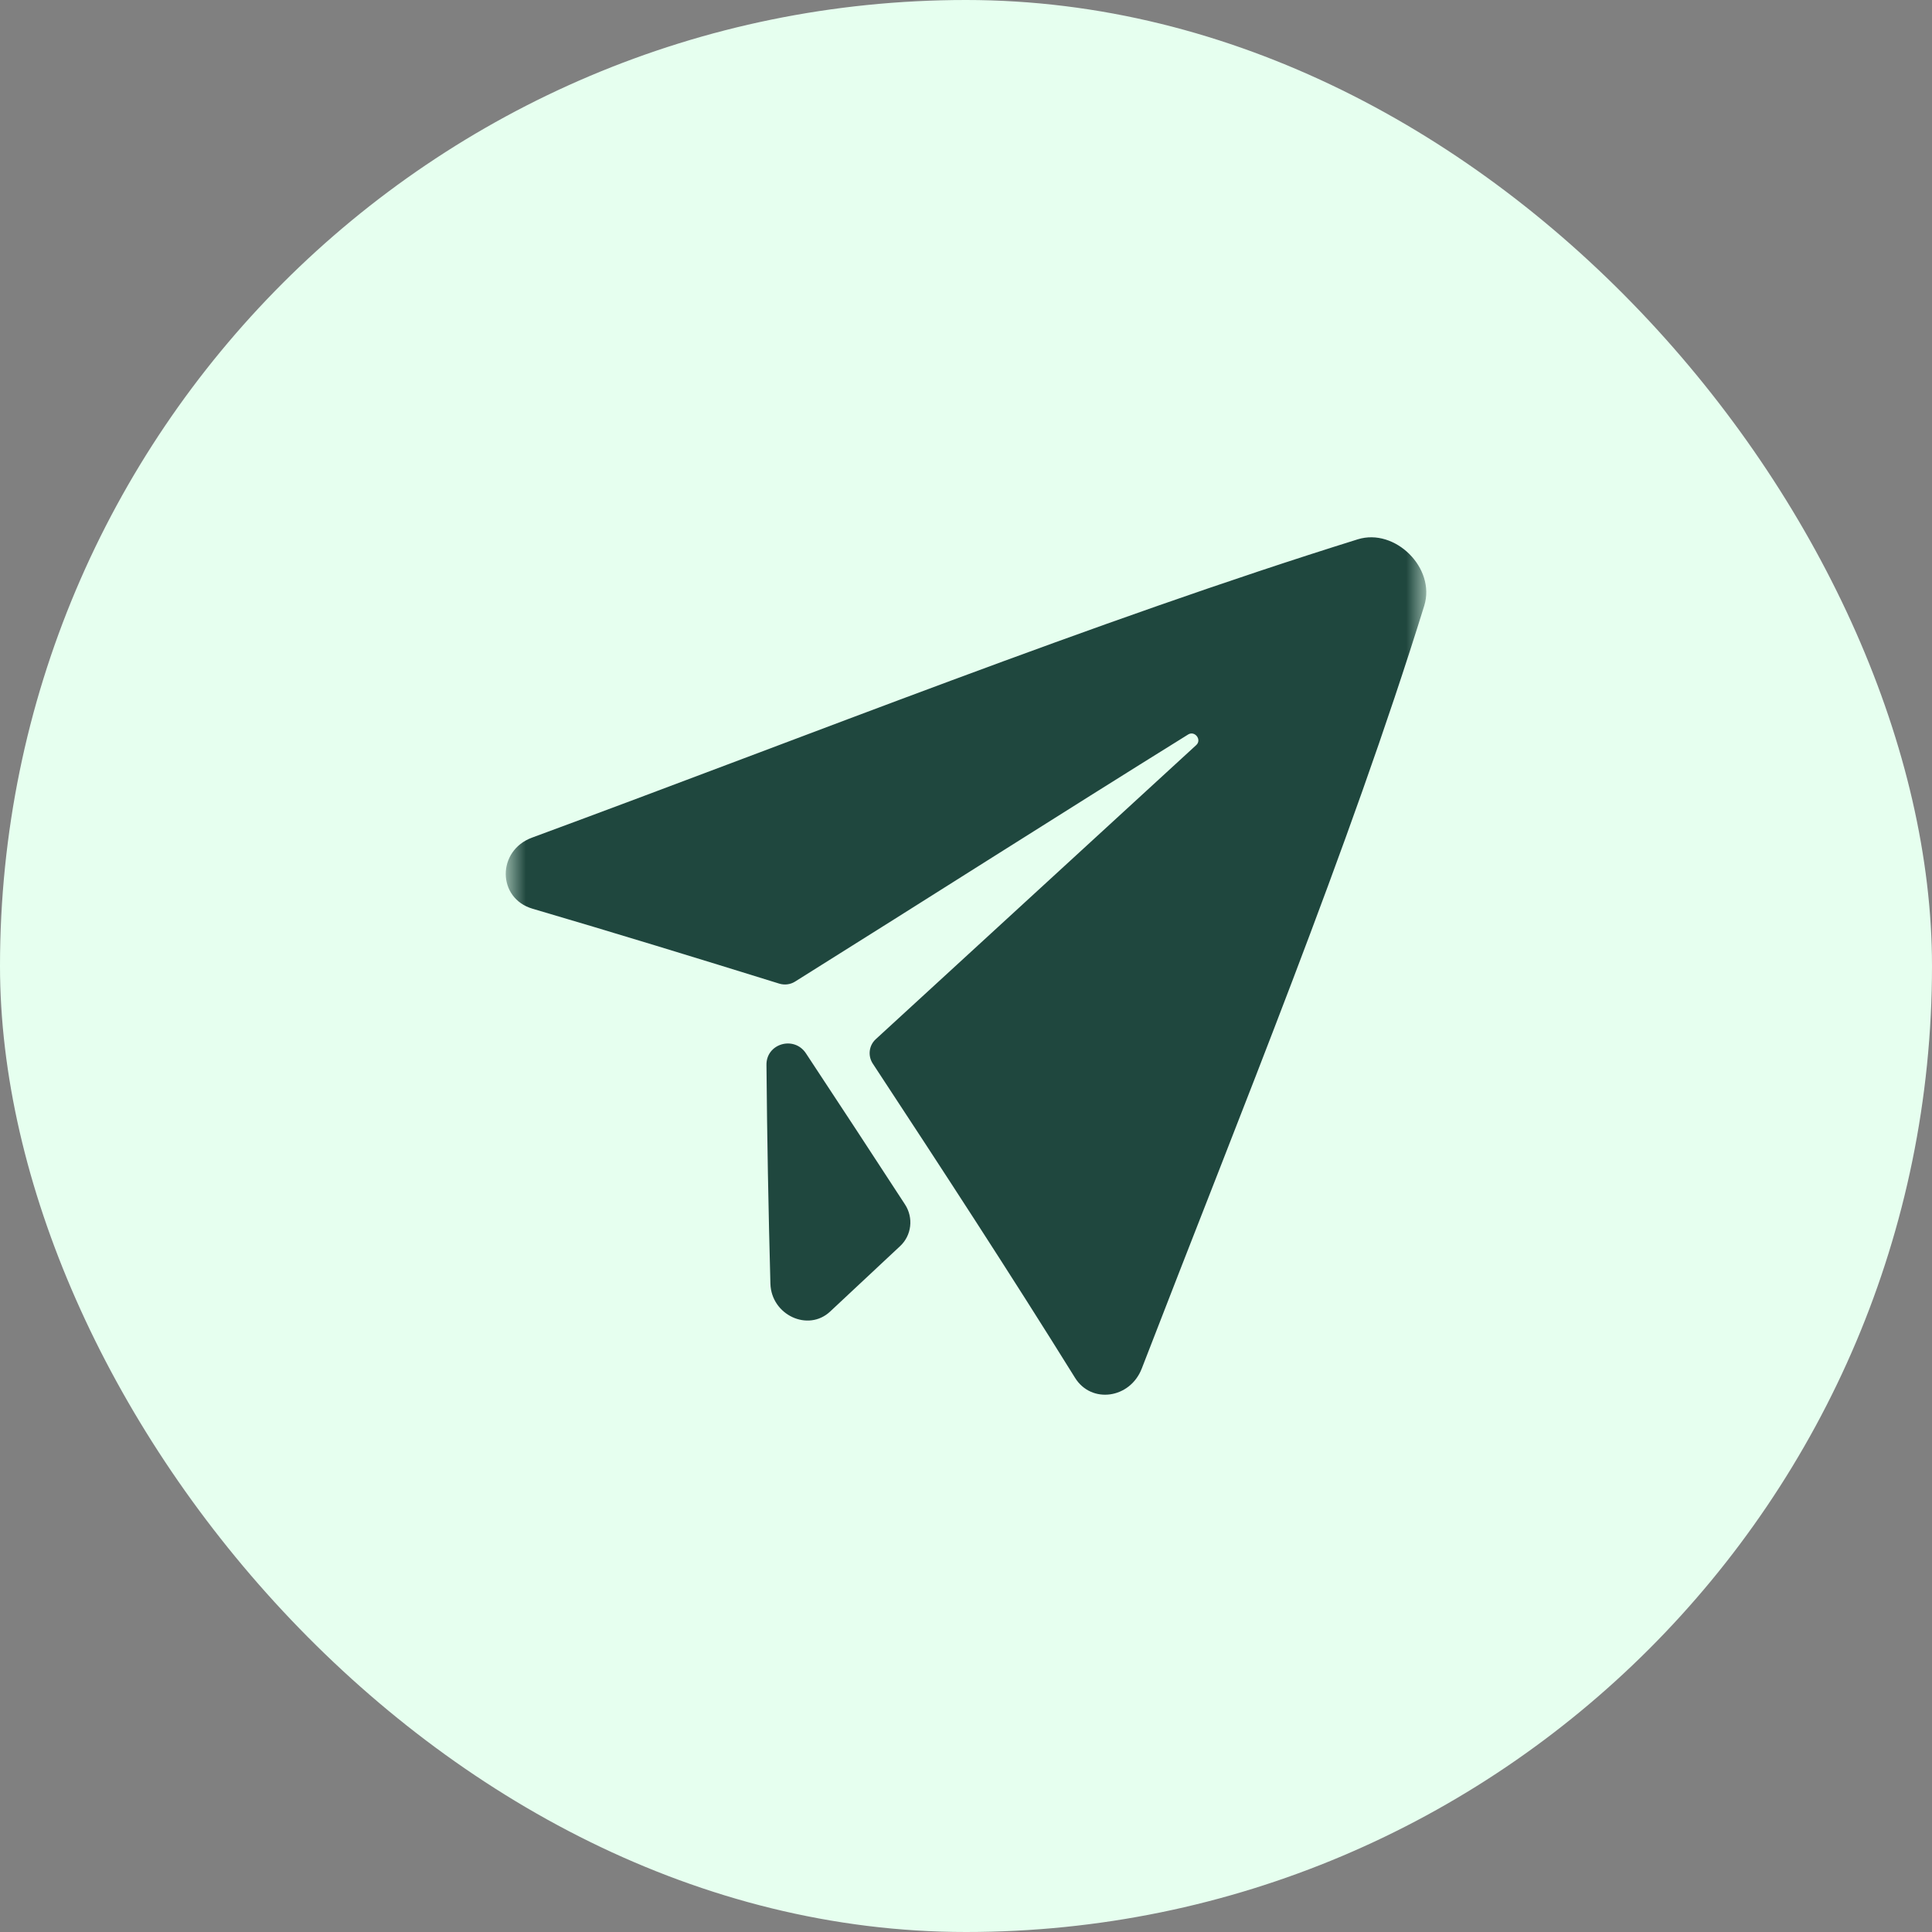
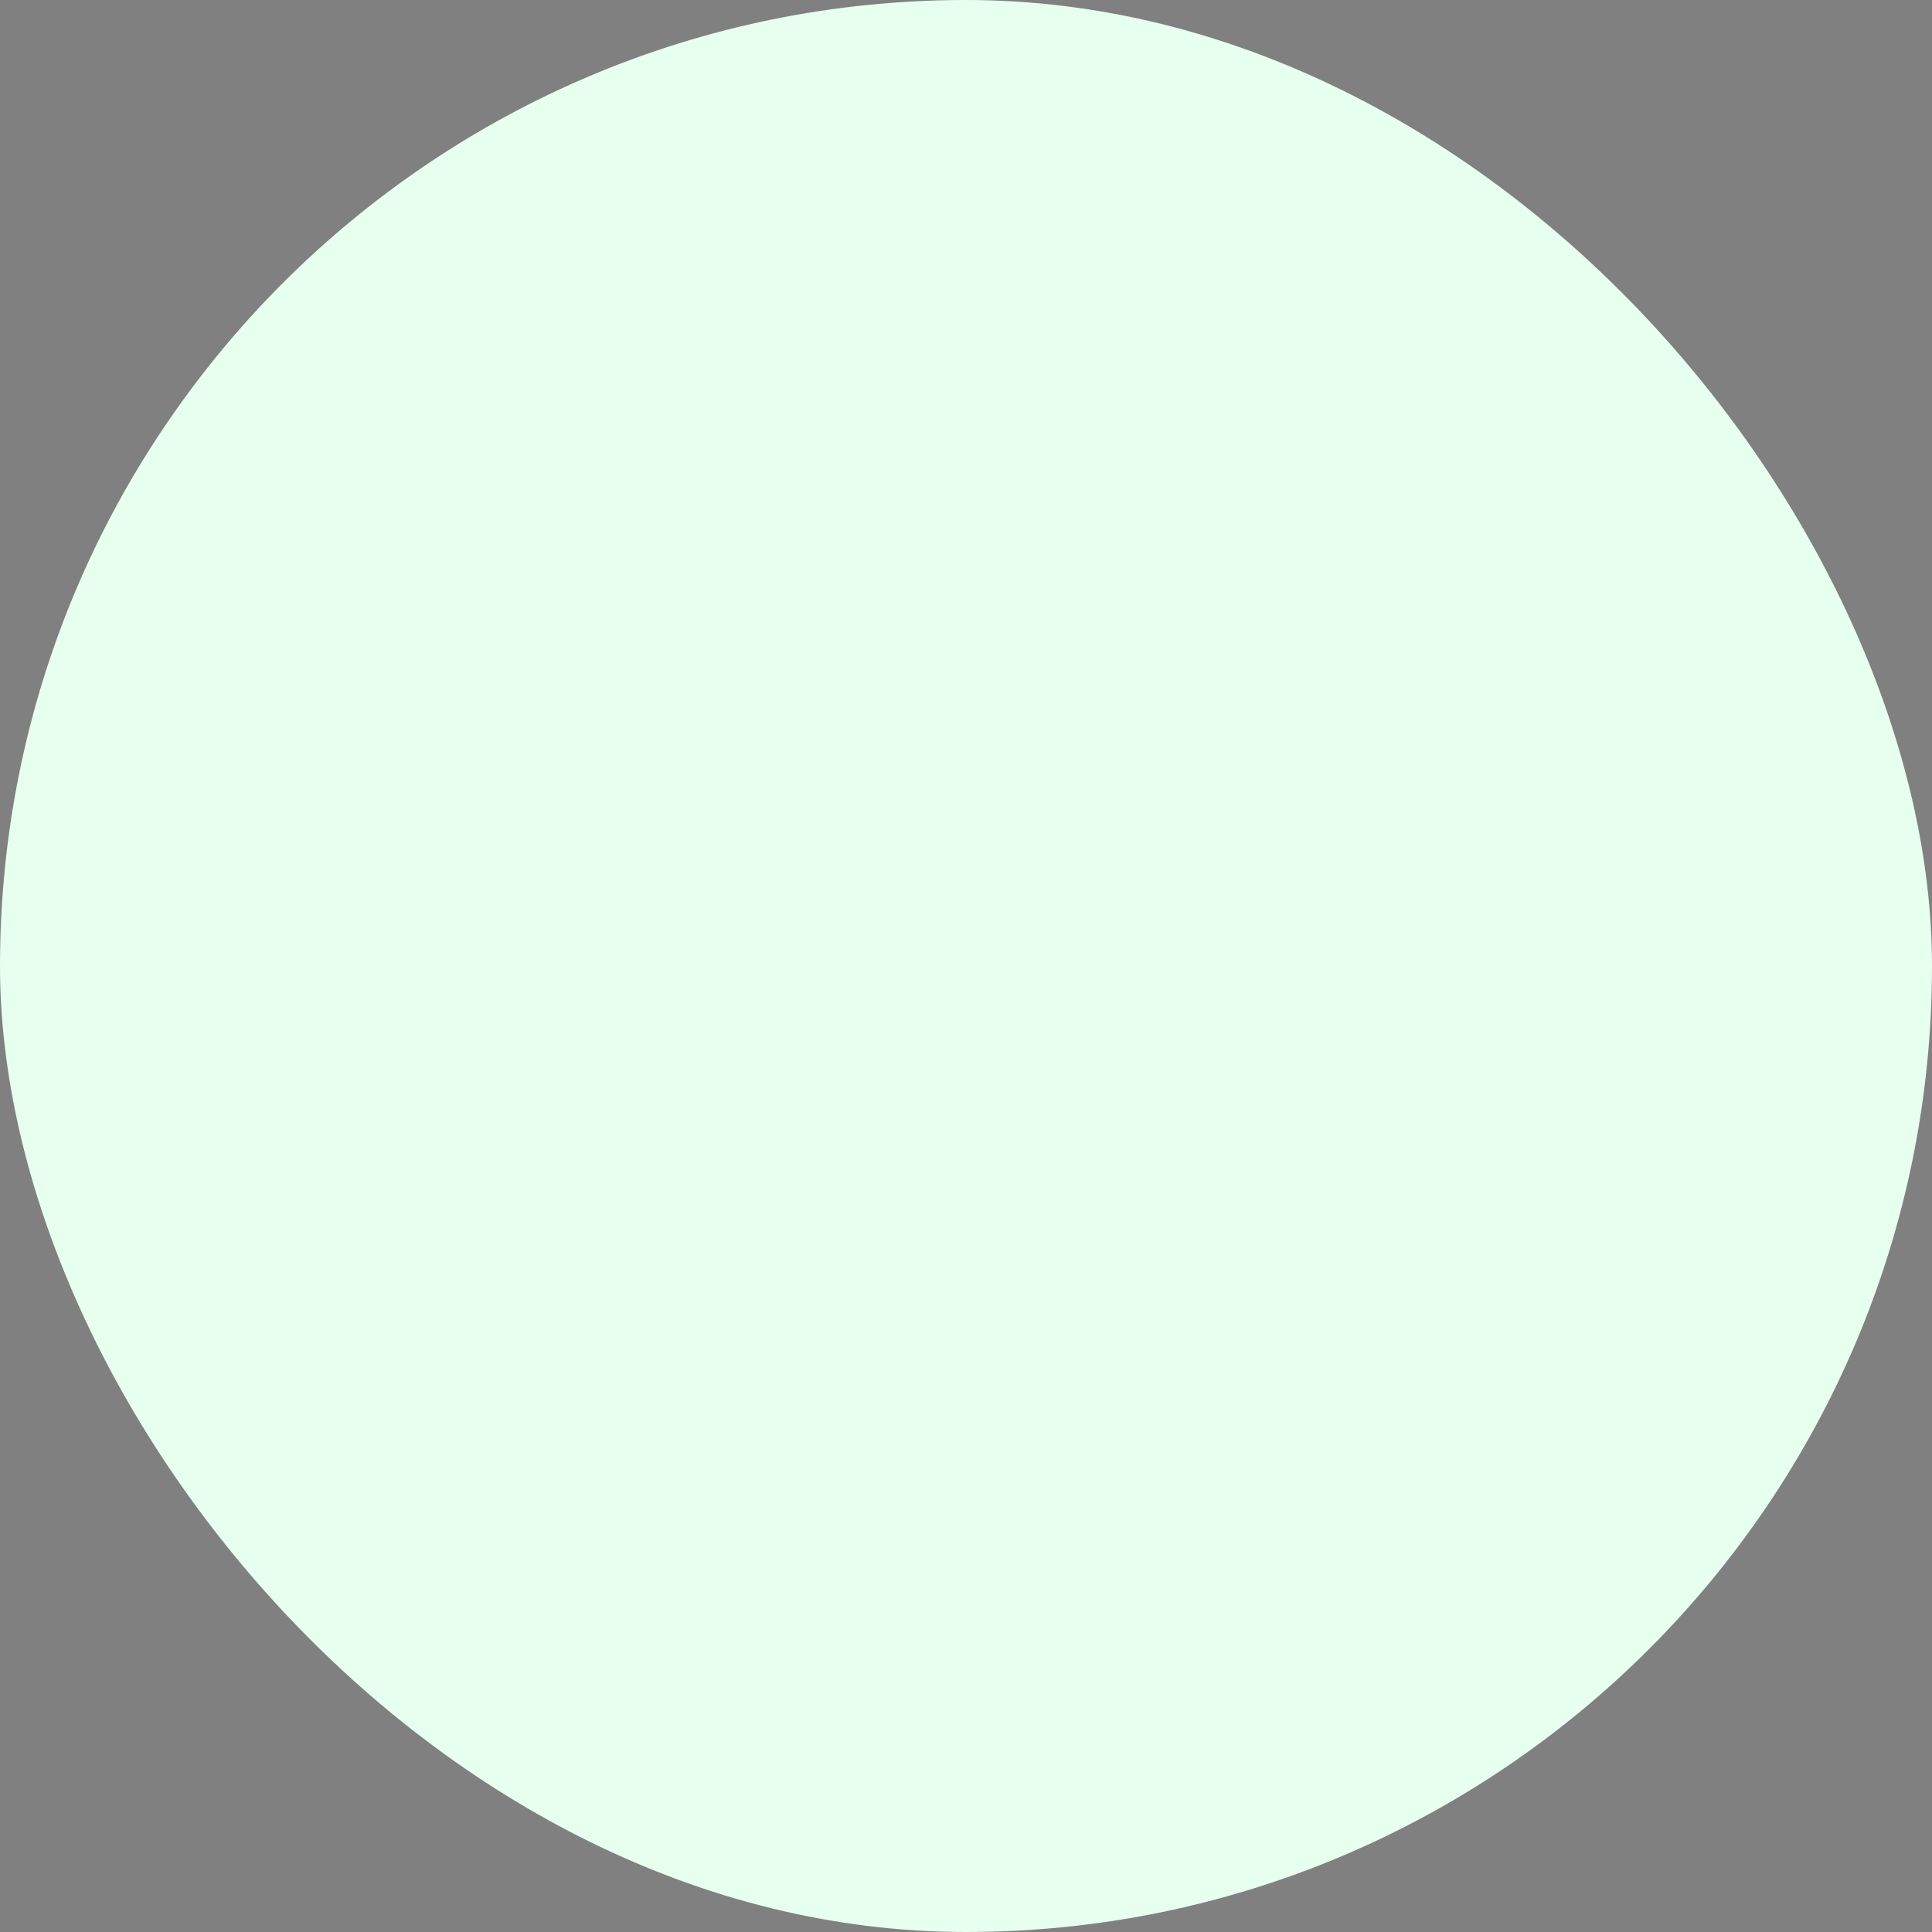
<svg xmlns="http://www.w3.org/2000/svg" width="68" height="68" viewBox="0 0 68 68" fill="none">
  <rect x="0" y="0" width="68" height="68" fill="#808080" stroke="none" />
  <rect width="68" height="68" rx="34" fill="#E6FFEF" />
  <mask id="mask0_256_15577" style="mask-type:luminance" maskUnits="userSpaceOnUse" x="17" y="17" width="34" height="34">
-     <path d="M50.201 17.8H17.801V50.2H50.201V17.8Z" fill="white" />
+     <path d="M50.201 17.8V50.2H50.201V17.8Z" fill="white" />
  </mask>
  <g mask="url(#mask0_256_15577)">
    <path d="M47.79 18.982C38.533 21.87 28.657 25.818 18.725 29.482C17.485 29.94 17.494 31.617 18.744 31.984C21.63 32.831 24.527 33.72 27.426 34.62C27.614 34.678 27.817 34.653 27.983 34.549C32.617 31.648 37.286 28.669 41.818 25.852C42.053 25.706 42.308 26.036 42.105 26.223C38.423 29.602 34.595 33.117 30.824 36.576C30.582 36.798 30.539 37.162 30.72 37.437C33.149 41.133 35.57 44.846 37.837 48.493C38.413 49.422 39.775 49.228 40.185 48.171C43.73 38.992 47.462 29.906 50.13 21.315C50.537 19.997 49.105 18.574 47.79 18.982Z" fill="#1F473E" />
-     <path d="M26.977 37.478C26.999 40.047 27.046 42.616 27.116 45.184C27.149 46.282 28.443 46.891 29.22 46.16C30.032 45.398 30.855 44.629 31.684 43.856C32.085 43.482 32.159 42.862 31.854 42.394C30.7 40.618 29.532 38.842 28.367 37.075C27.951 36.443 26.97 36.729 26.977 37.478Z" fill="#1F473E" />
  </g>
</svg>